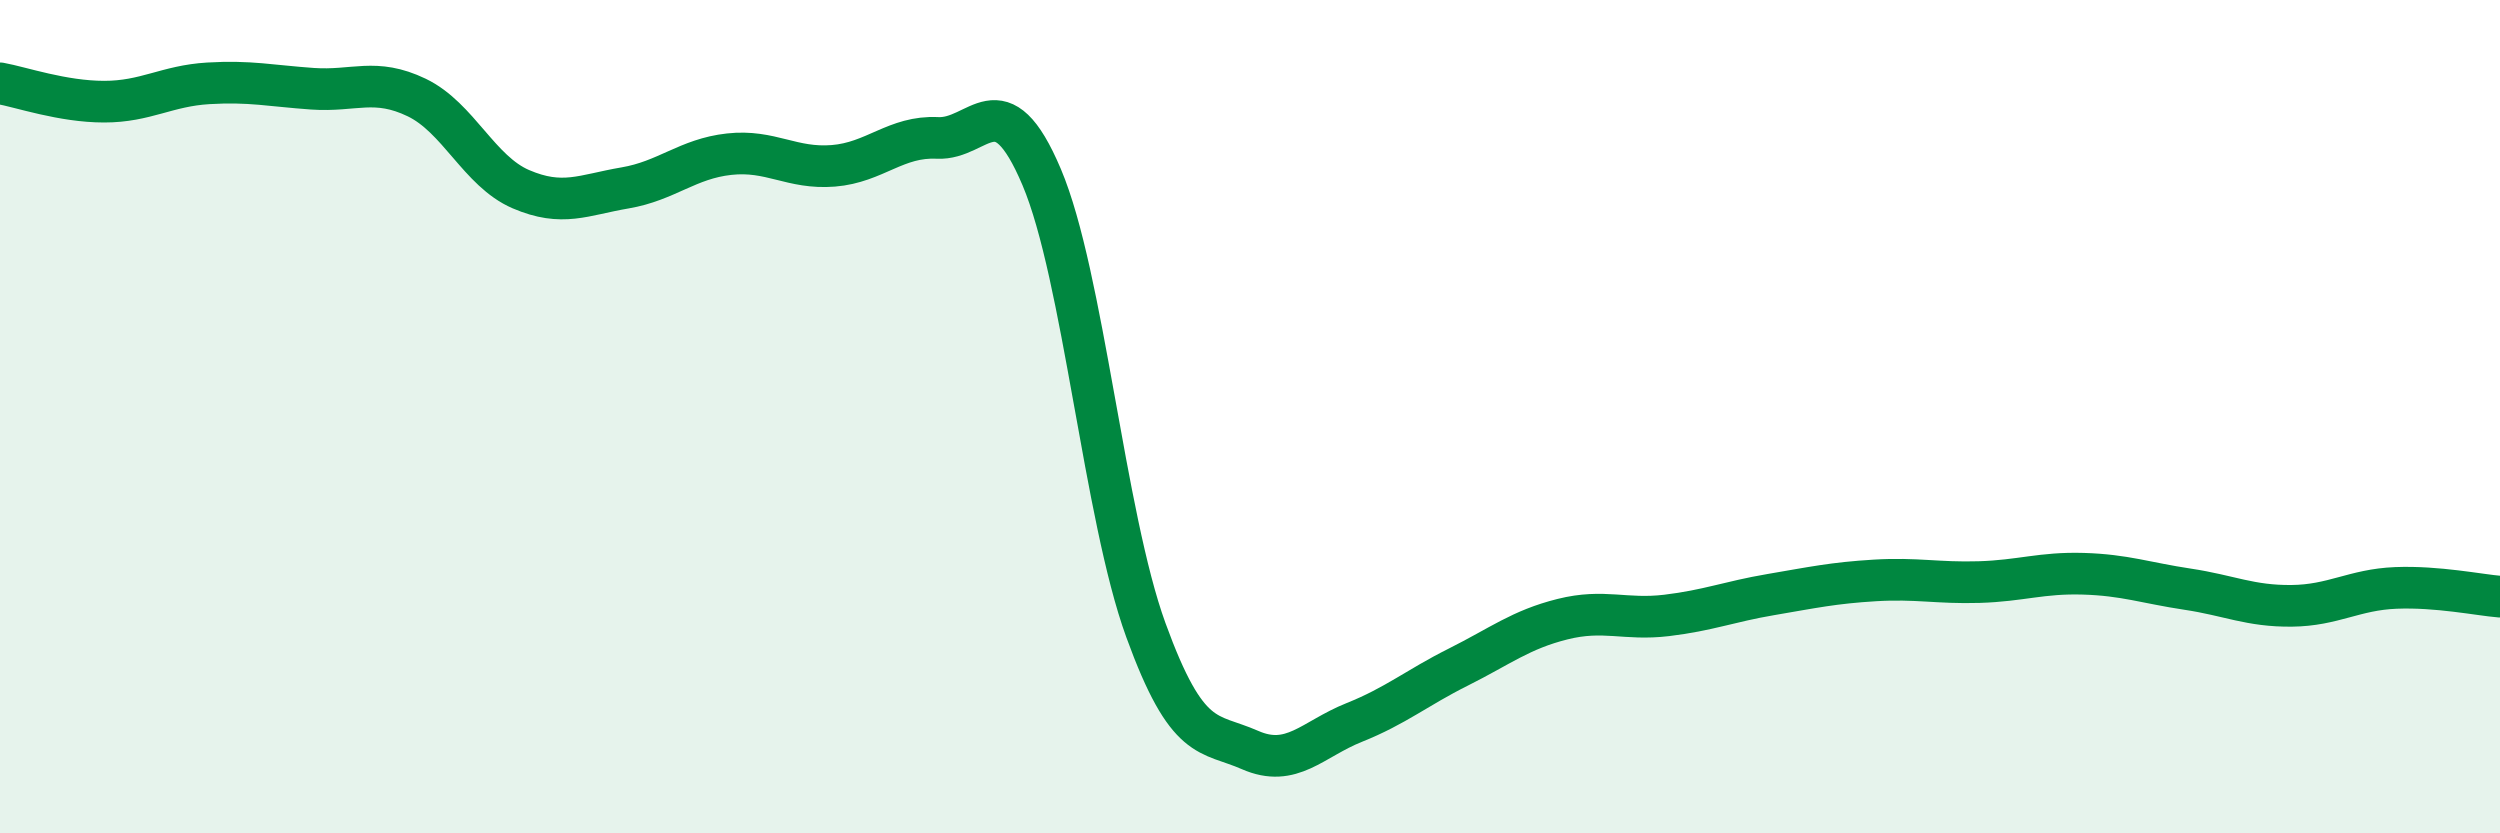
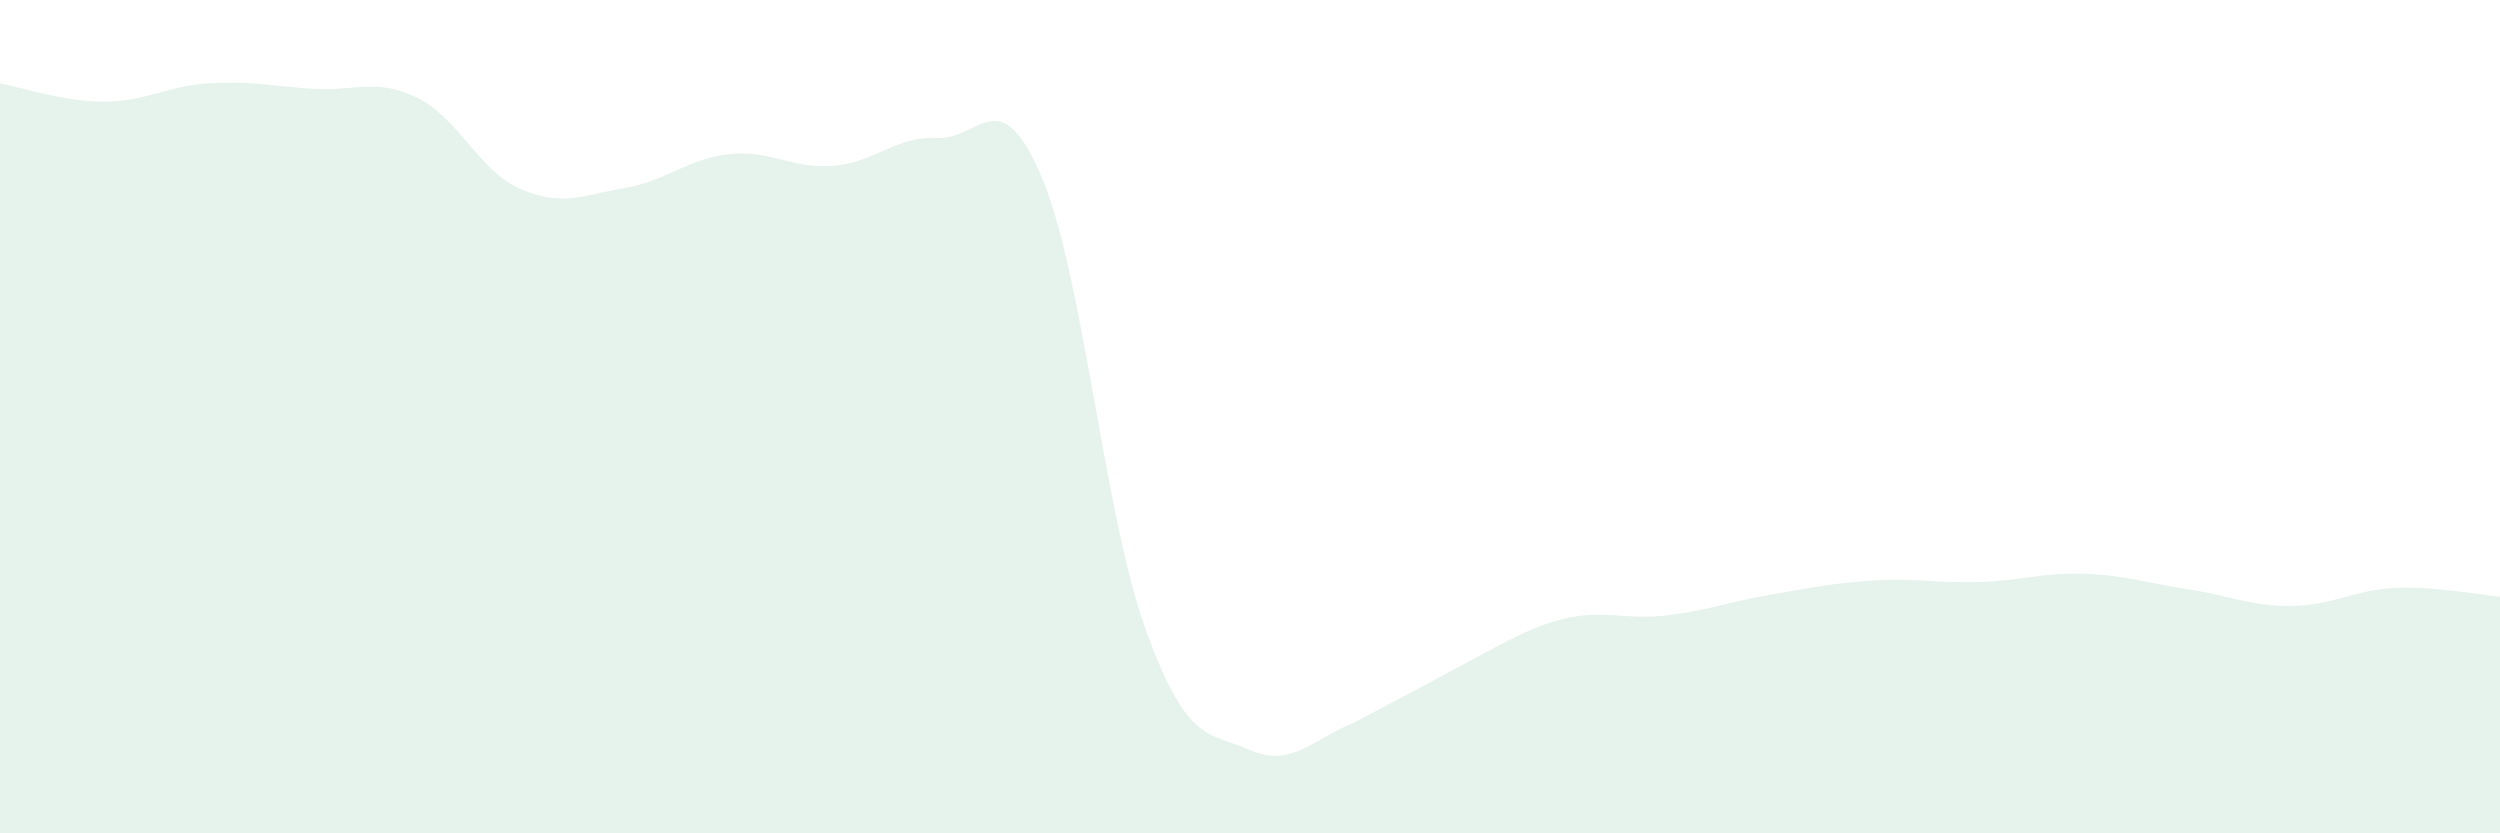
<svg xmlns="http://www.w3.org/2000/svg" width="60" height="20" viewBox="0 0 60 20">
-   <path d="M 0,2 C 0.5,2.09 1.5,2.44 2.5,2.44 C 3.5,2.44 4,2.06 5,2 C 6,1.94 6.5,2.06 7.5,2.13 C 8.5,2.2 9,1.86 10,2.34 C 11,2.82 11.5,4.11 12.5,4.54 C 13.5,4.97 14,4.68 15,4.51 C 16,4.34 16.5,3.81 17.5,3.7 C 18.5,3.59 19,4.06 20,3.98 C 21,3.9 21.5,3.26 22.5,3.31 C 23.5,3.36 24,1.89 25,4.25 C 26,6.61 26.5,12.37 27.5,15.12 C 28.5,17.87 29,17.56 30,18 C 31,18.44 31.5,17.74 32.5,17.34 C 33.5,16.94 34,16.51 35,16.01 C 36,15.51 36.5,15.11 37.5,14.86 C 38.5,14.61 39,14.89 40,14.77 C 41,14.65 41.5,14.44 42.5,14.27 C 43.5,14.1 44,13.99 45,13.93 C 46,13.87 46.5,14 47.5,13.97 C 48.5,13.94 49,13.74 50,13.77 C 51,13.8 51.5,13.99 52.5,14.14 C 53.5,14.29 54,14.55 55,14.54 C 56,14.53 56.5,14.15 57.5,14.11 C 58.5,14.07 59.5,14.28 60,14.32L60 20L0 20Z" fill="#008740" opacity="0.1" stroke-linecap="round" stroke-linejoin="round" />
-   <path d="M 0,2 C 0.5,2.09 1.5,2.44 2.5,2.44 C 3.5,2.44 4,2.06 5,2 C 6,1.94 6.5,2.06 7.5,2.13 C 8.5,2.2 9,1.86 10,2.34 C 11,2.82 11.5,4.11 12.5,4.54 C 13.5,4.97 14,4.68 15,4.51 C 16,4.34 16.5,3.81 17.5,3.7 C 18.5,3.59 19,4.06 20,3.98 C 21,3.9 21.5,3.26 22.5,3.31 C 23.5,3.36 24,1.89 25,4.25 C 26,6.61 26.5,12.37 27.5,15.12 C 28.5,17.87 29,17.56 30,18 C 31,18.44 31.5,17.74 32.5,17.34 C 33.5,16.94 34,16.51 35,16.01 C 36,15.51 36.5,15.11 37.5,14.86 C 38.5,14.61 39,14.89 40,14.77 C 41,14.65 41.5,14.44 42.5,14.27 C 43.5,14.1 44,13.99 45,13.93 C 46,13.87 46.5,14 47.5,13.97 C 48.5,13.94 49,13.74 50,13.77 C 51,13.8 51.5,13.99 52.5,14.14 C 53.5,14.29 54,14.55 55,14.54 C 56,14.53 56.5,14.15 57.5,14.11 C 58.5,14.07 59.5,14.28 60,14.32" stroke="#008740" stroke-width="1" fill="none" stroke-linecap="round" stroke-linejoin="round" />
+   <path d="M 0,2 C 0.5,2.09 1.5,2.44 2.5,2.44 C 3.5,2.44 4,2.06 5,2 C 6,1.94 6.5,2.06 7.5,2.13 C 8.5,2.2 9,1.86 10,2.34 C 11,2.82 11.5,4.11 12.5,4.54 C 13.5,4.97 14,4.68 15,4.51 C 16,4.34 16.5,3.81 17.5,3.7 C 18.5,3.59 19,4.06 20,3.98 C 21,3.9 21.5,3.26 22.5,3.31 C 23.5,3.36 24,1.89 25,4.25 C 26,6.61 26.5,12.37 27.5,15.12 C 28.5,17.87 29,17.56 30,18 C 31,18.44 31.5,17.74 32.5,17.34 C 36,15.51 36.5,15.11 37.5,14.86 C 38.5,14.61 39,14.89 40,14.77 C 41,14.65 41.5,14.44 42.5,14.27 C 43.5,14.1 44,13.99 45,13.93 C 46,13.87 46.5,14 47.5,13.97 C 48.5,13.94 49,13.74 50,13.77 C 51,13.8 51.5,13.99 52.5,14.14 C 53.5,14.29 54,14.55 55,14.54 C 56,14.53 56.5,14.15 57.5,14.11 C 58.5,14.07 59.5,14.28 60,14.32L60 20L0 20Z" fill="#008740" opacity="0.1" stroke-linecap="round" stroke-linejoin="round" />
</svg>